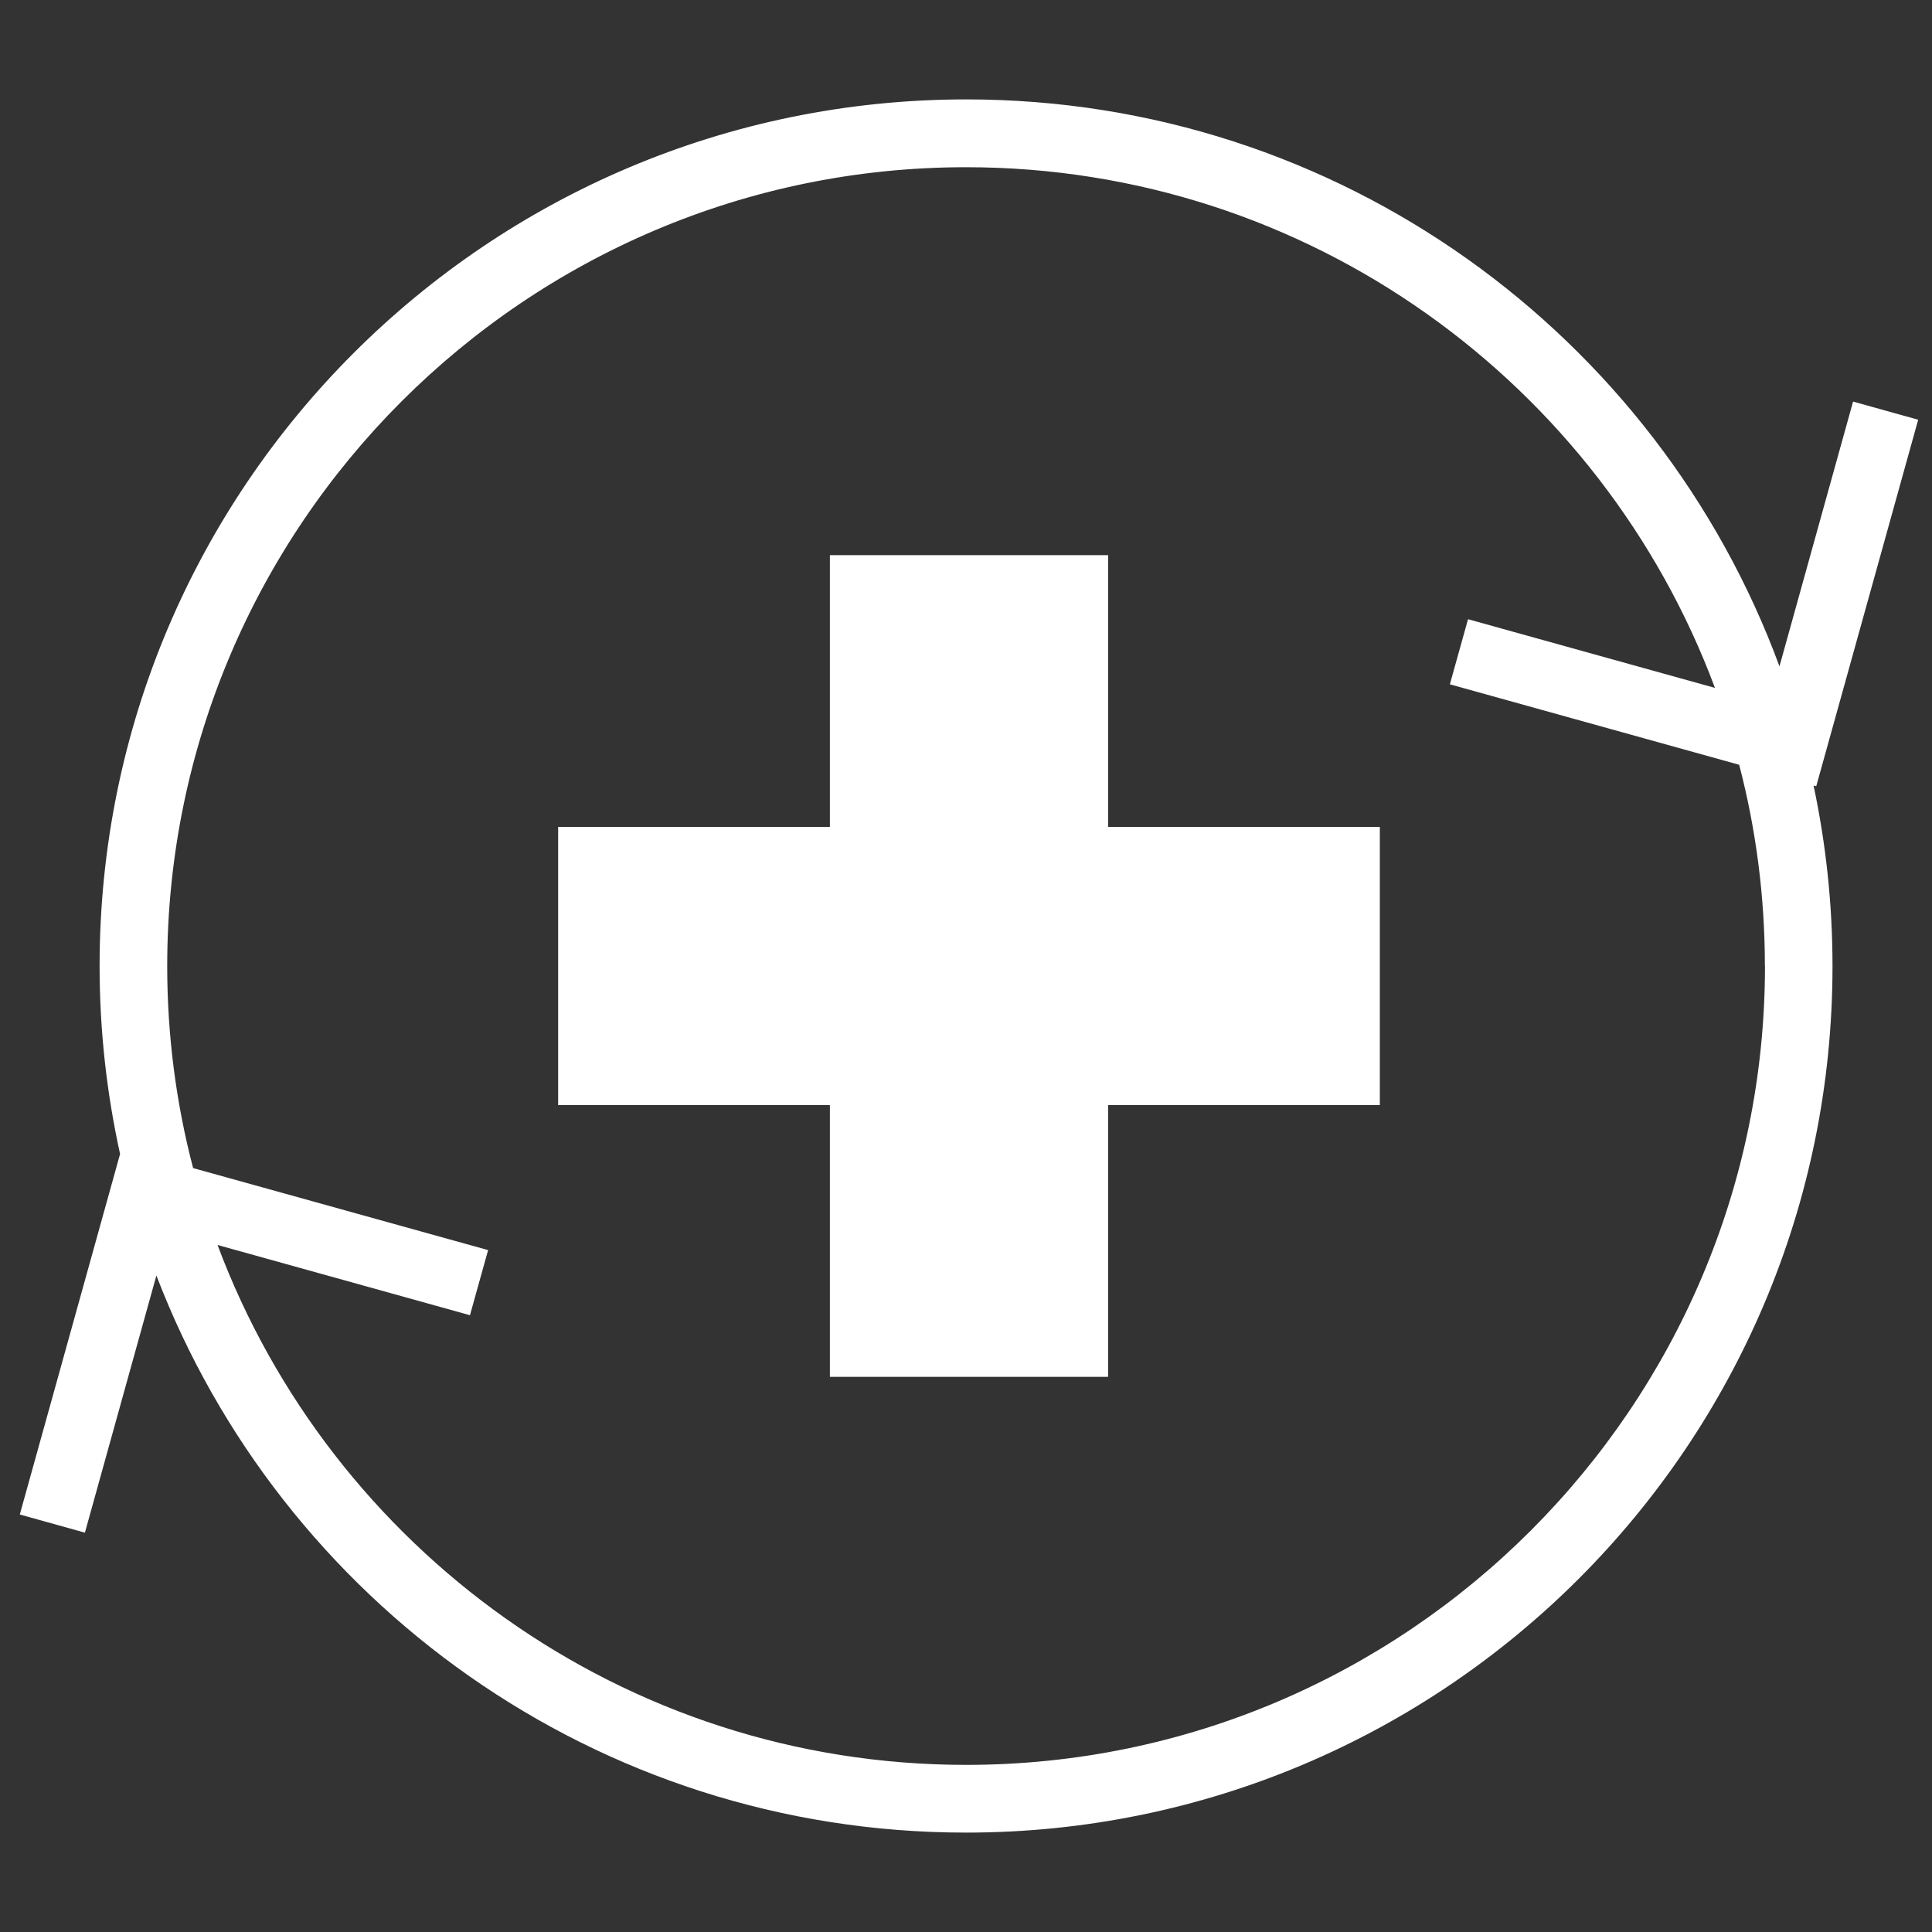
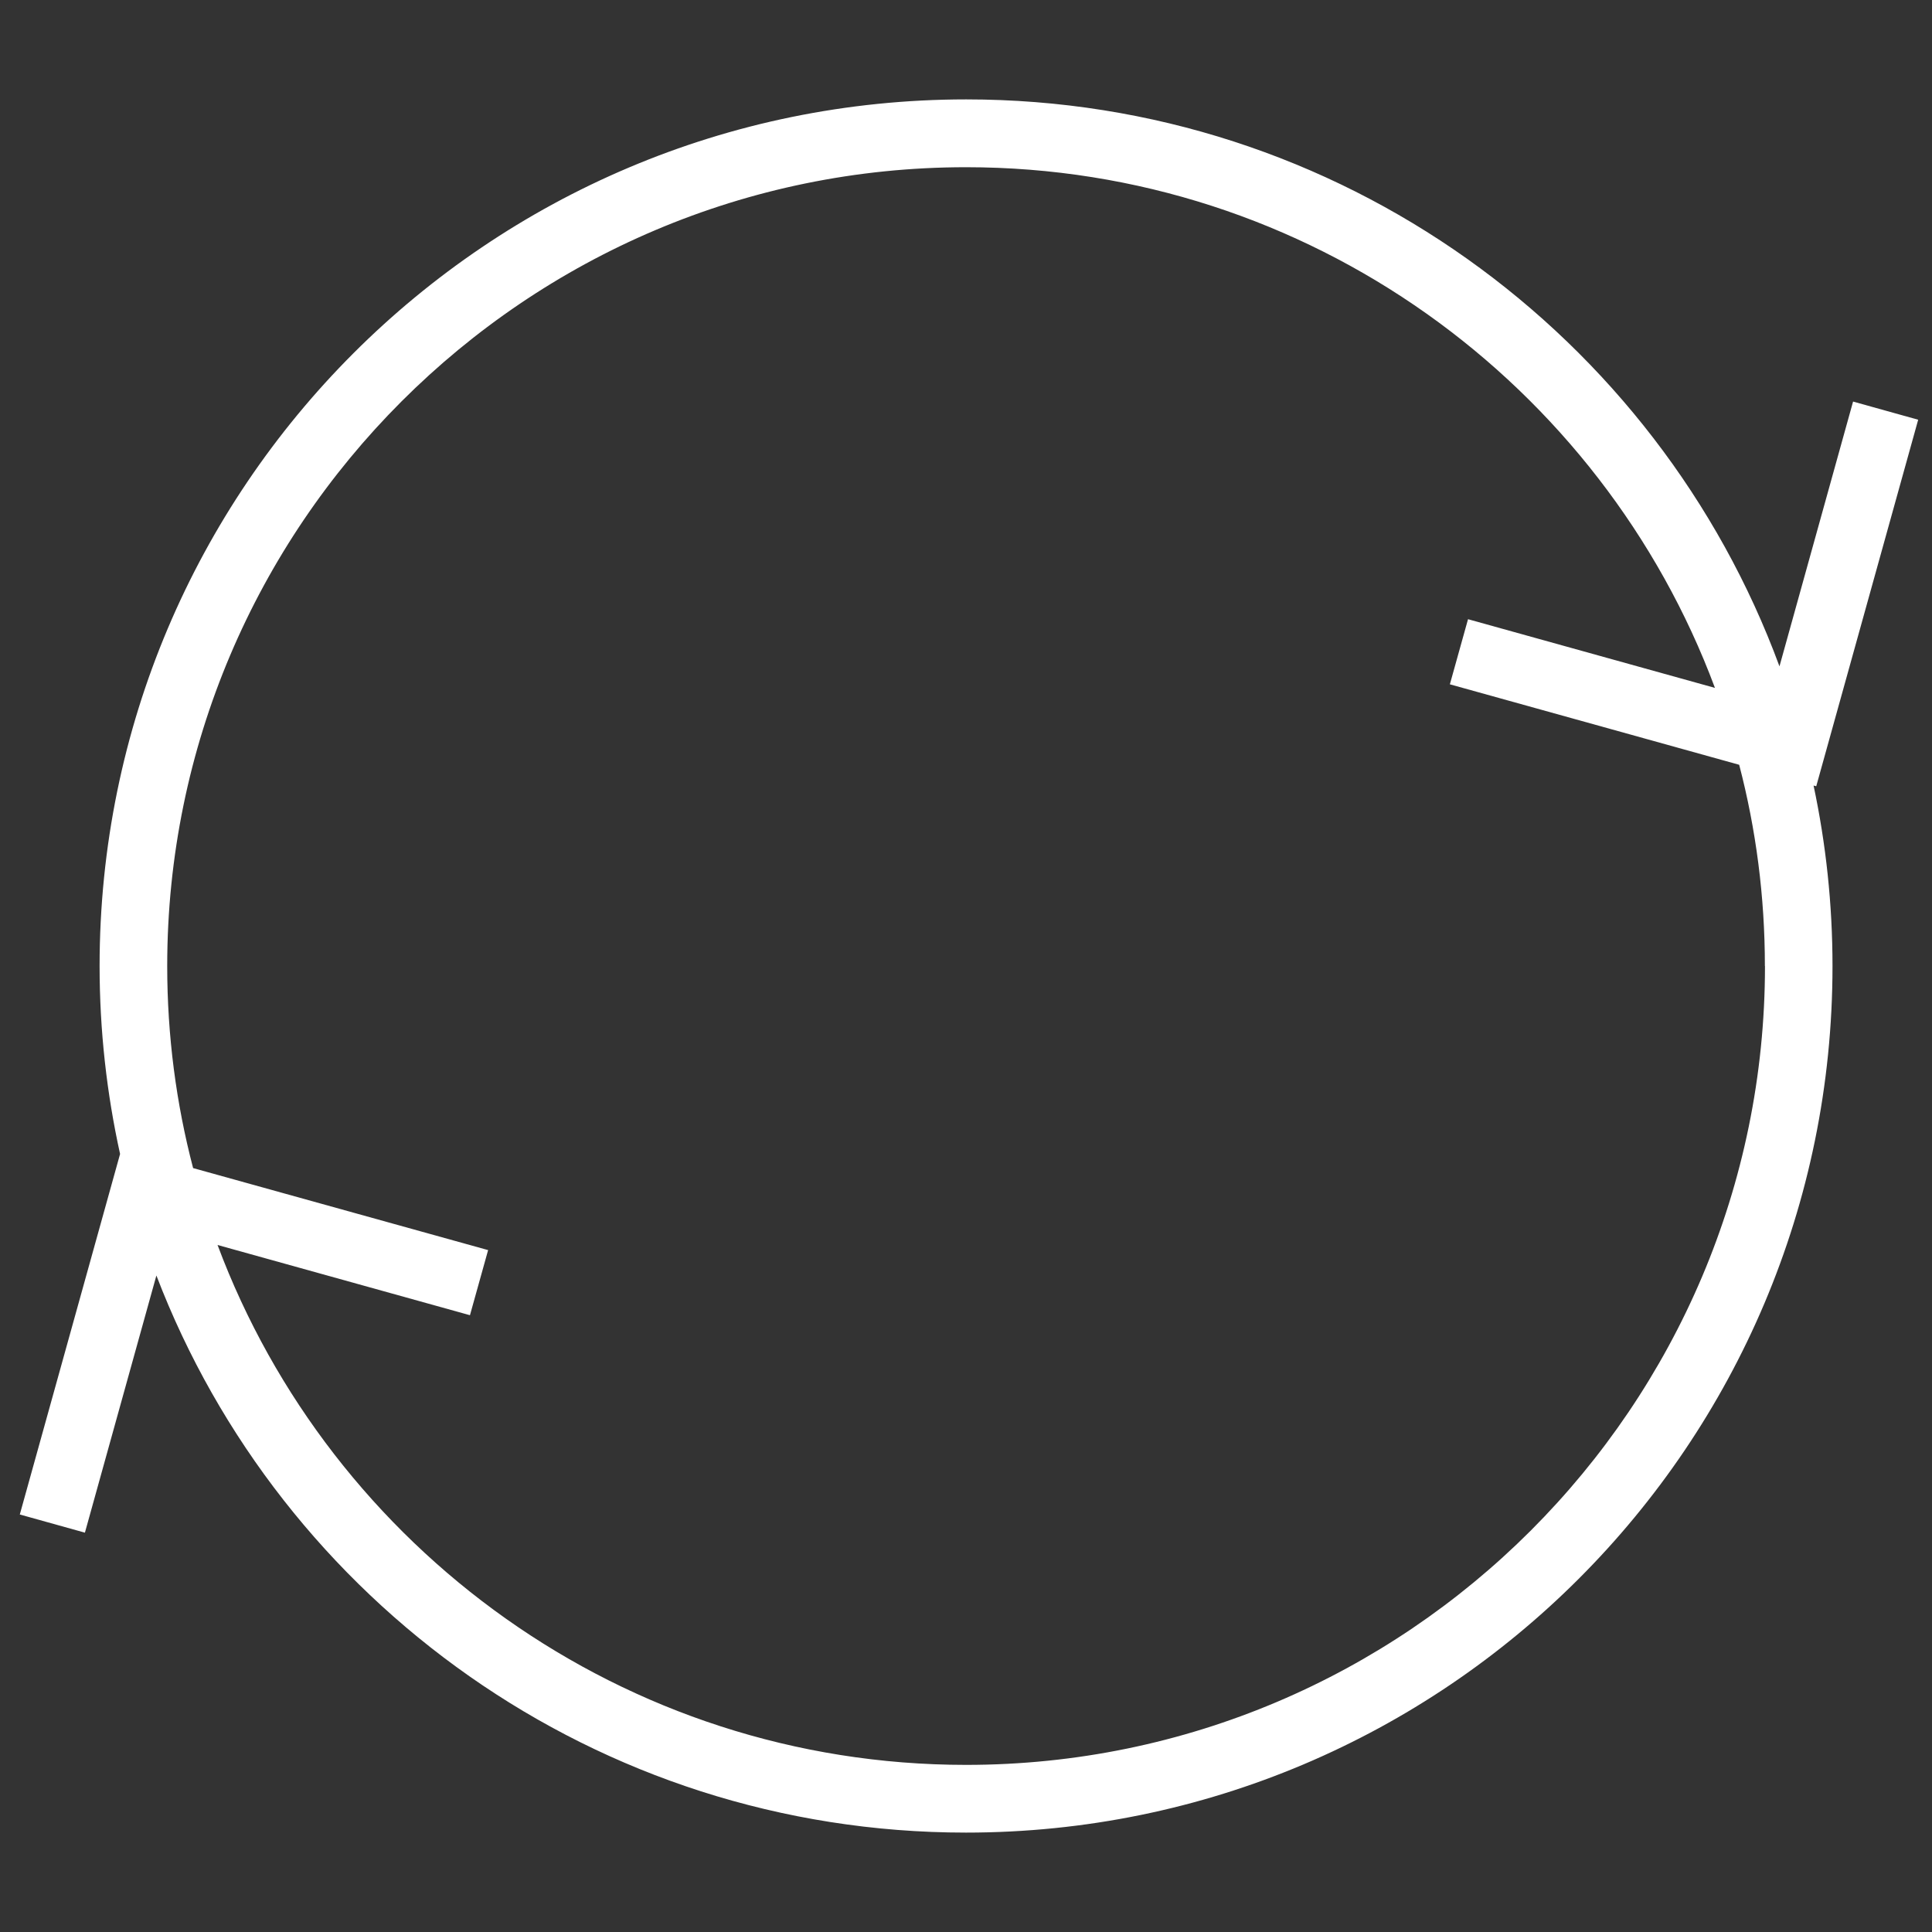
<svg xmlns="http://www.w3.org/2000/svg" id="ICONE" viewBox="0 0 200 200">
  <rect x="0" y="0" width="200" height="200" fill="#333333" stroke="none" />
  <defs>
    <style>
      .cls-1 {
        fill: #fff;
      }
    </style>
  </defs>
-   <polygon class="cls-1" points="114.71 57.47 85.91 57.47 85.91 85.6 57.78 85.6 57.78 114.4 85.91 114.4 85.91 142.53 114.71 142.53 114.71 114.4 142.84 114.4 142.84 85.6 114.71 85.6 114.71 57.47" />
  <path class="cls-1" d="m188.02,81.38l10.55-37.93-6.74-1.88-7.62,27.41c-12.62-34.26-45.55-58.69-84.19-58.69C50.47,10.3,10.31,50.46,10.31,100c0,6.68.74,13.2,2.12,19.46l-10.38,37.32,6.74,1.88,7.4-26.62c12.9,33.72,45.55,57.67,83.81,57.67,49.54,0,89.7-40.16,89.7-89.7,0-6.41-.68-12.66-1.96-18.69l.27.07Zm-5.31,18.62c0,45.6-37.1,82.7-82.7,82.7-35.45,0-65.75-22.42-77.49-53.82l26.13,7.27,1.88-6.74-30.54-8.49c-1.75-6.68-2.68-13.69-2.68-20.91,0-45.6,37.1-82.7,82.7-82.7,35.48,0,65.8,22.46,77.52,53.9l-25.56-7.11-1.88,6.74,29.95,8.33c1.74,6.66,2.66,13.64,2.66,20.84Z" />
</svg>